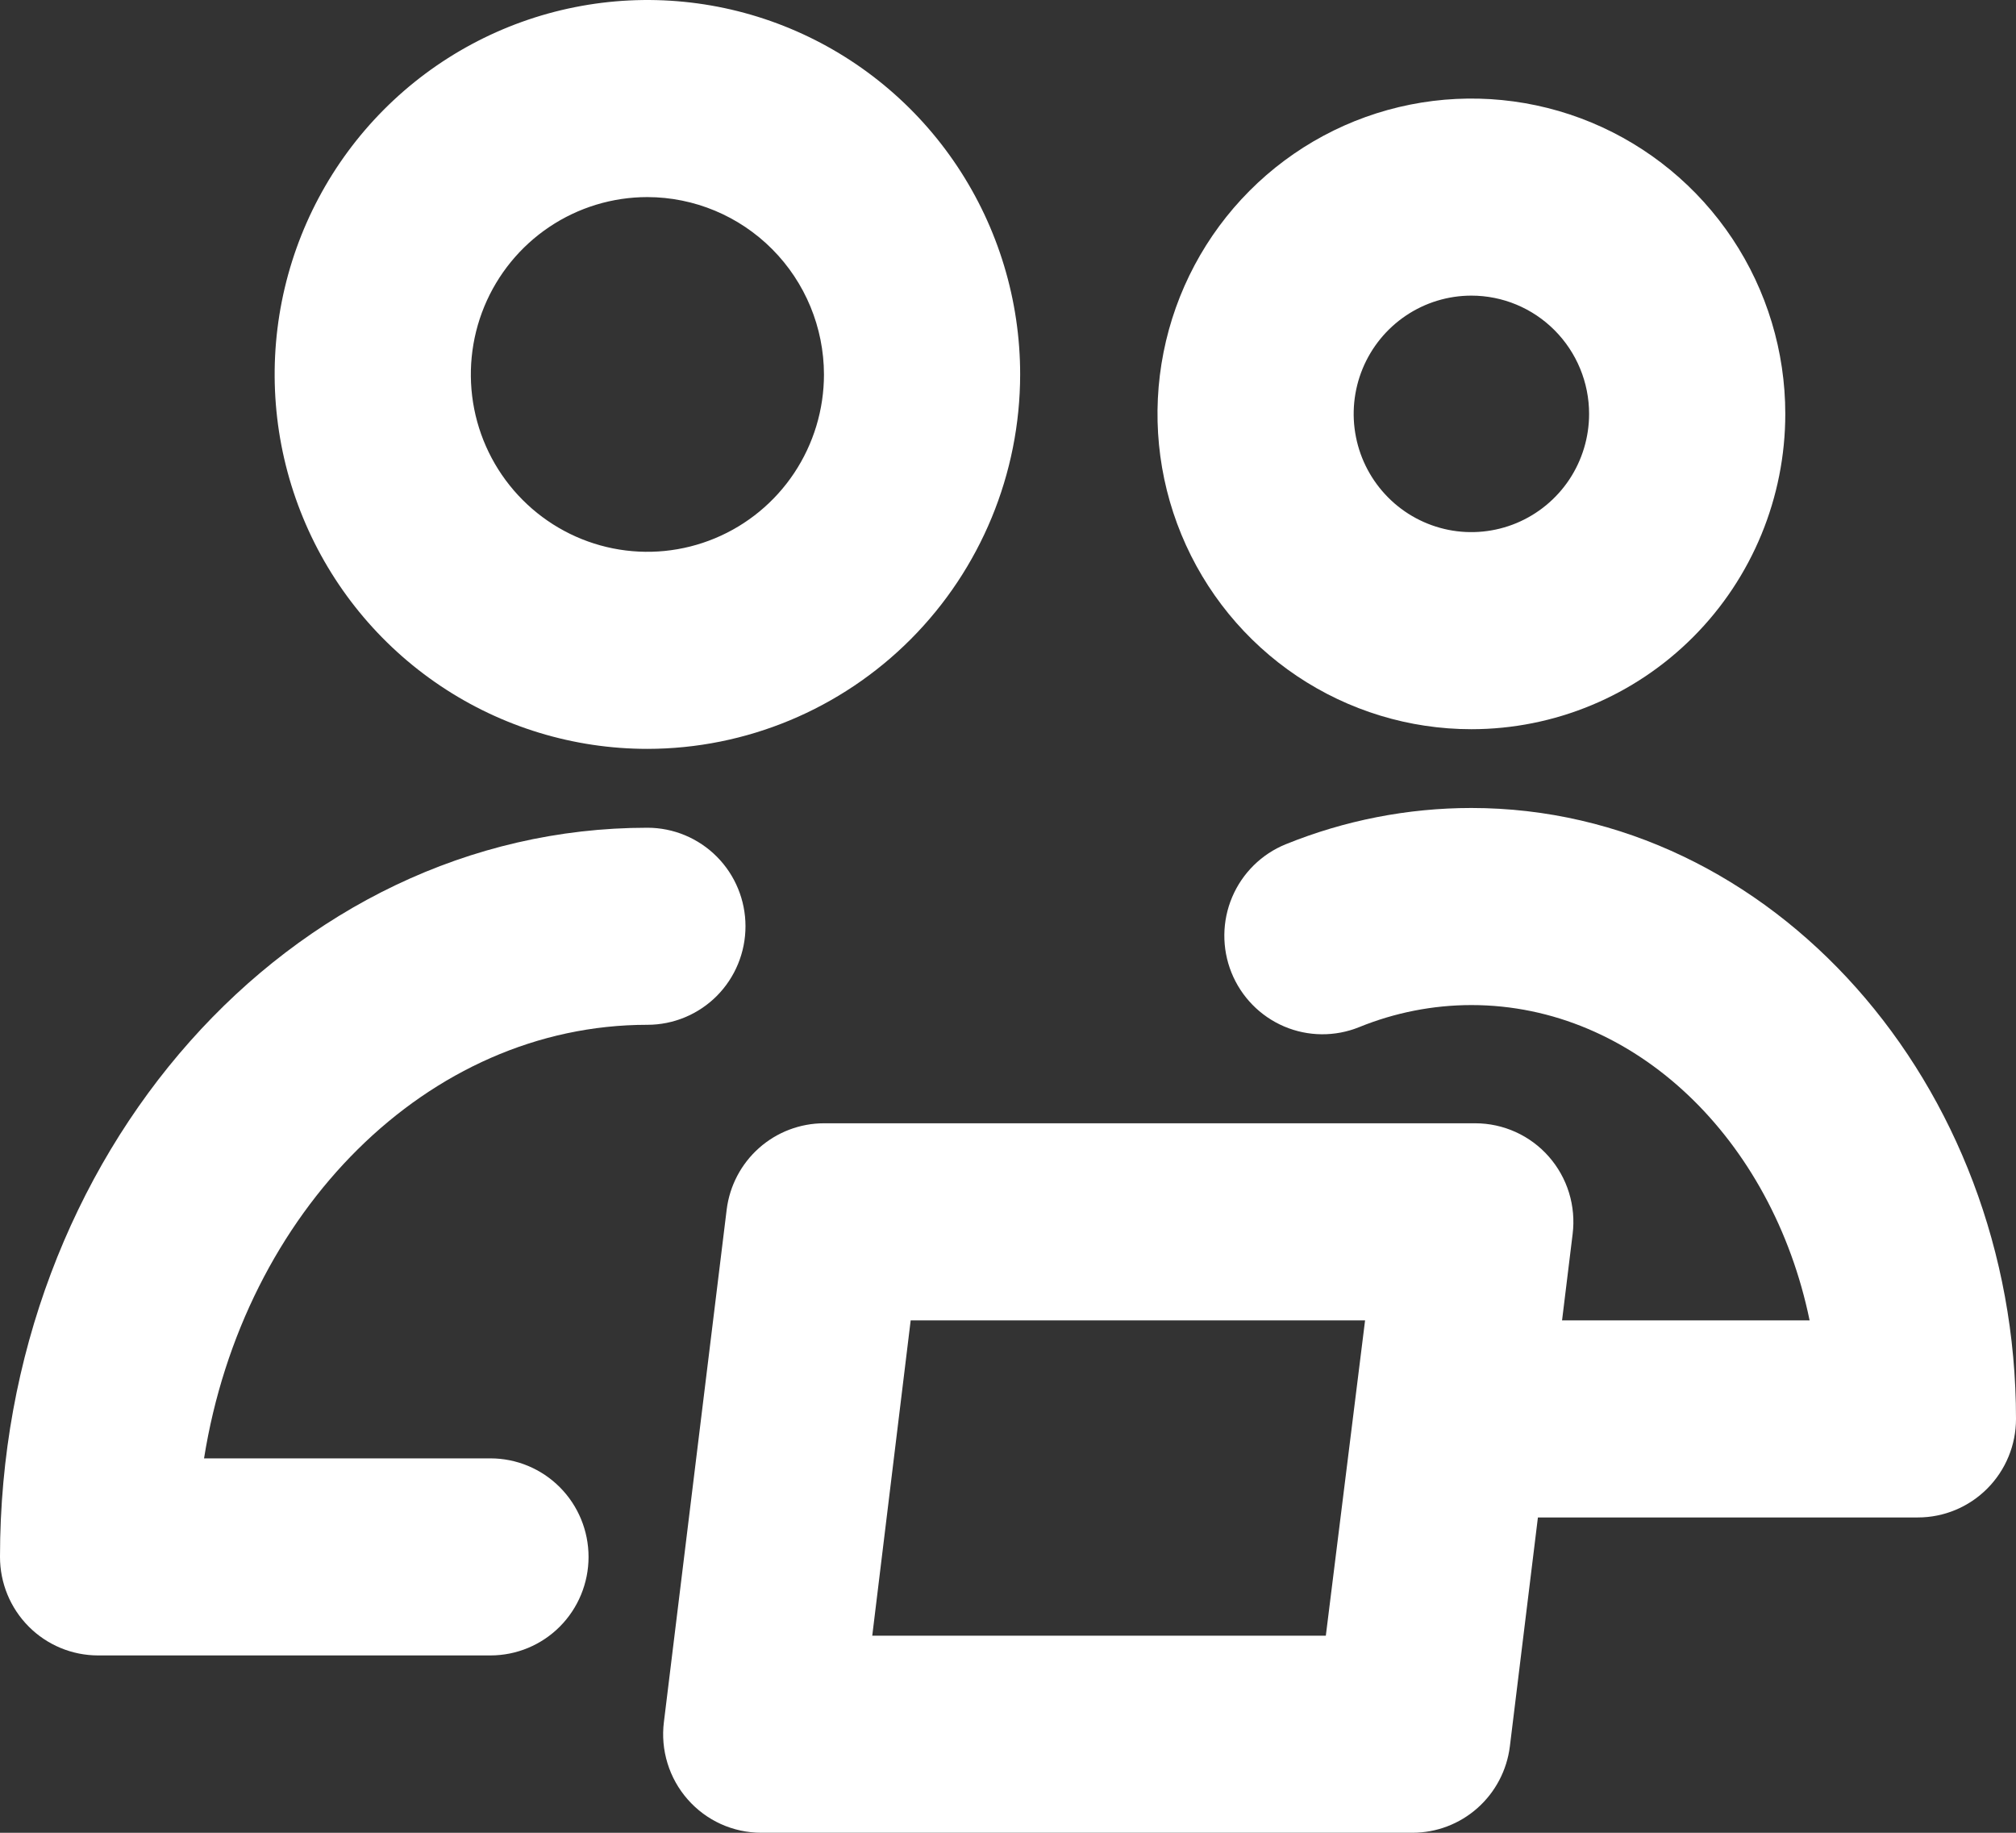
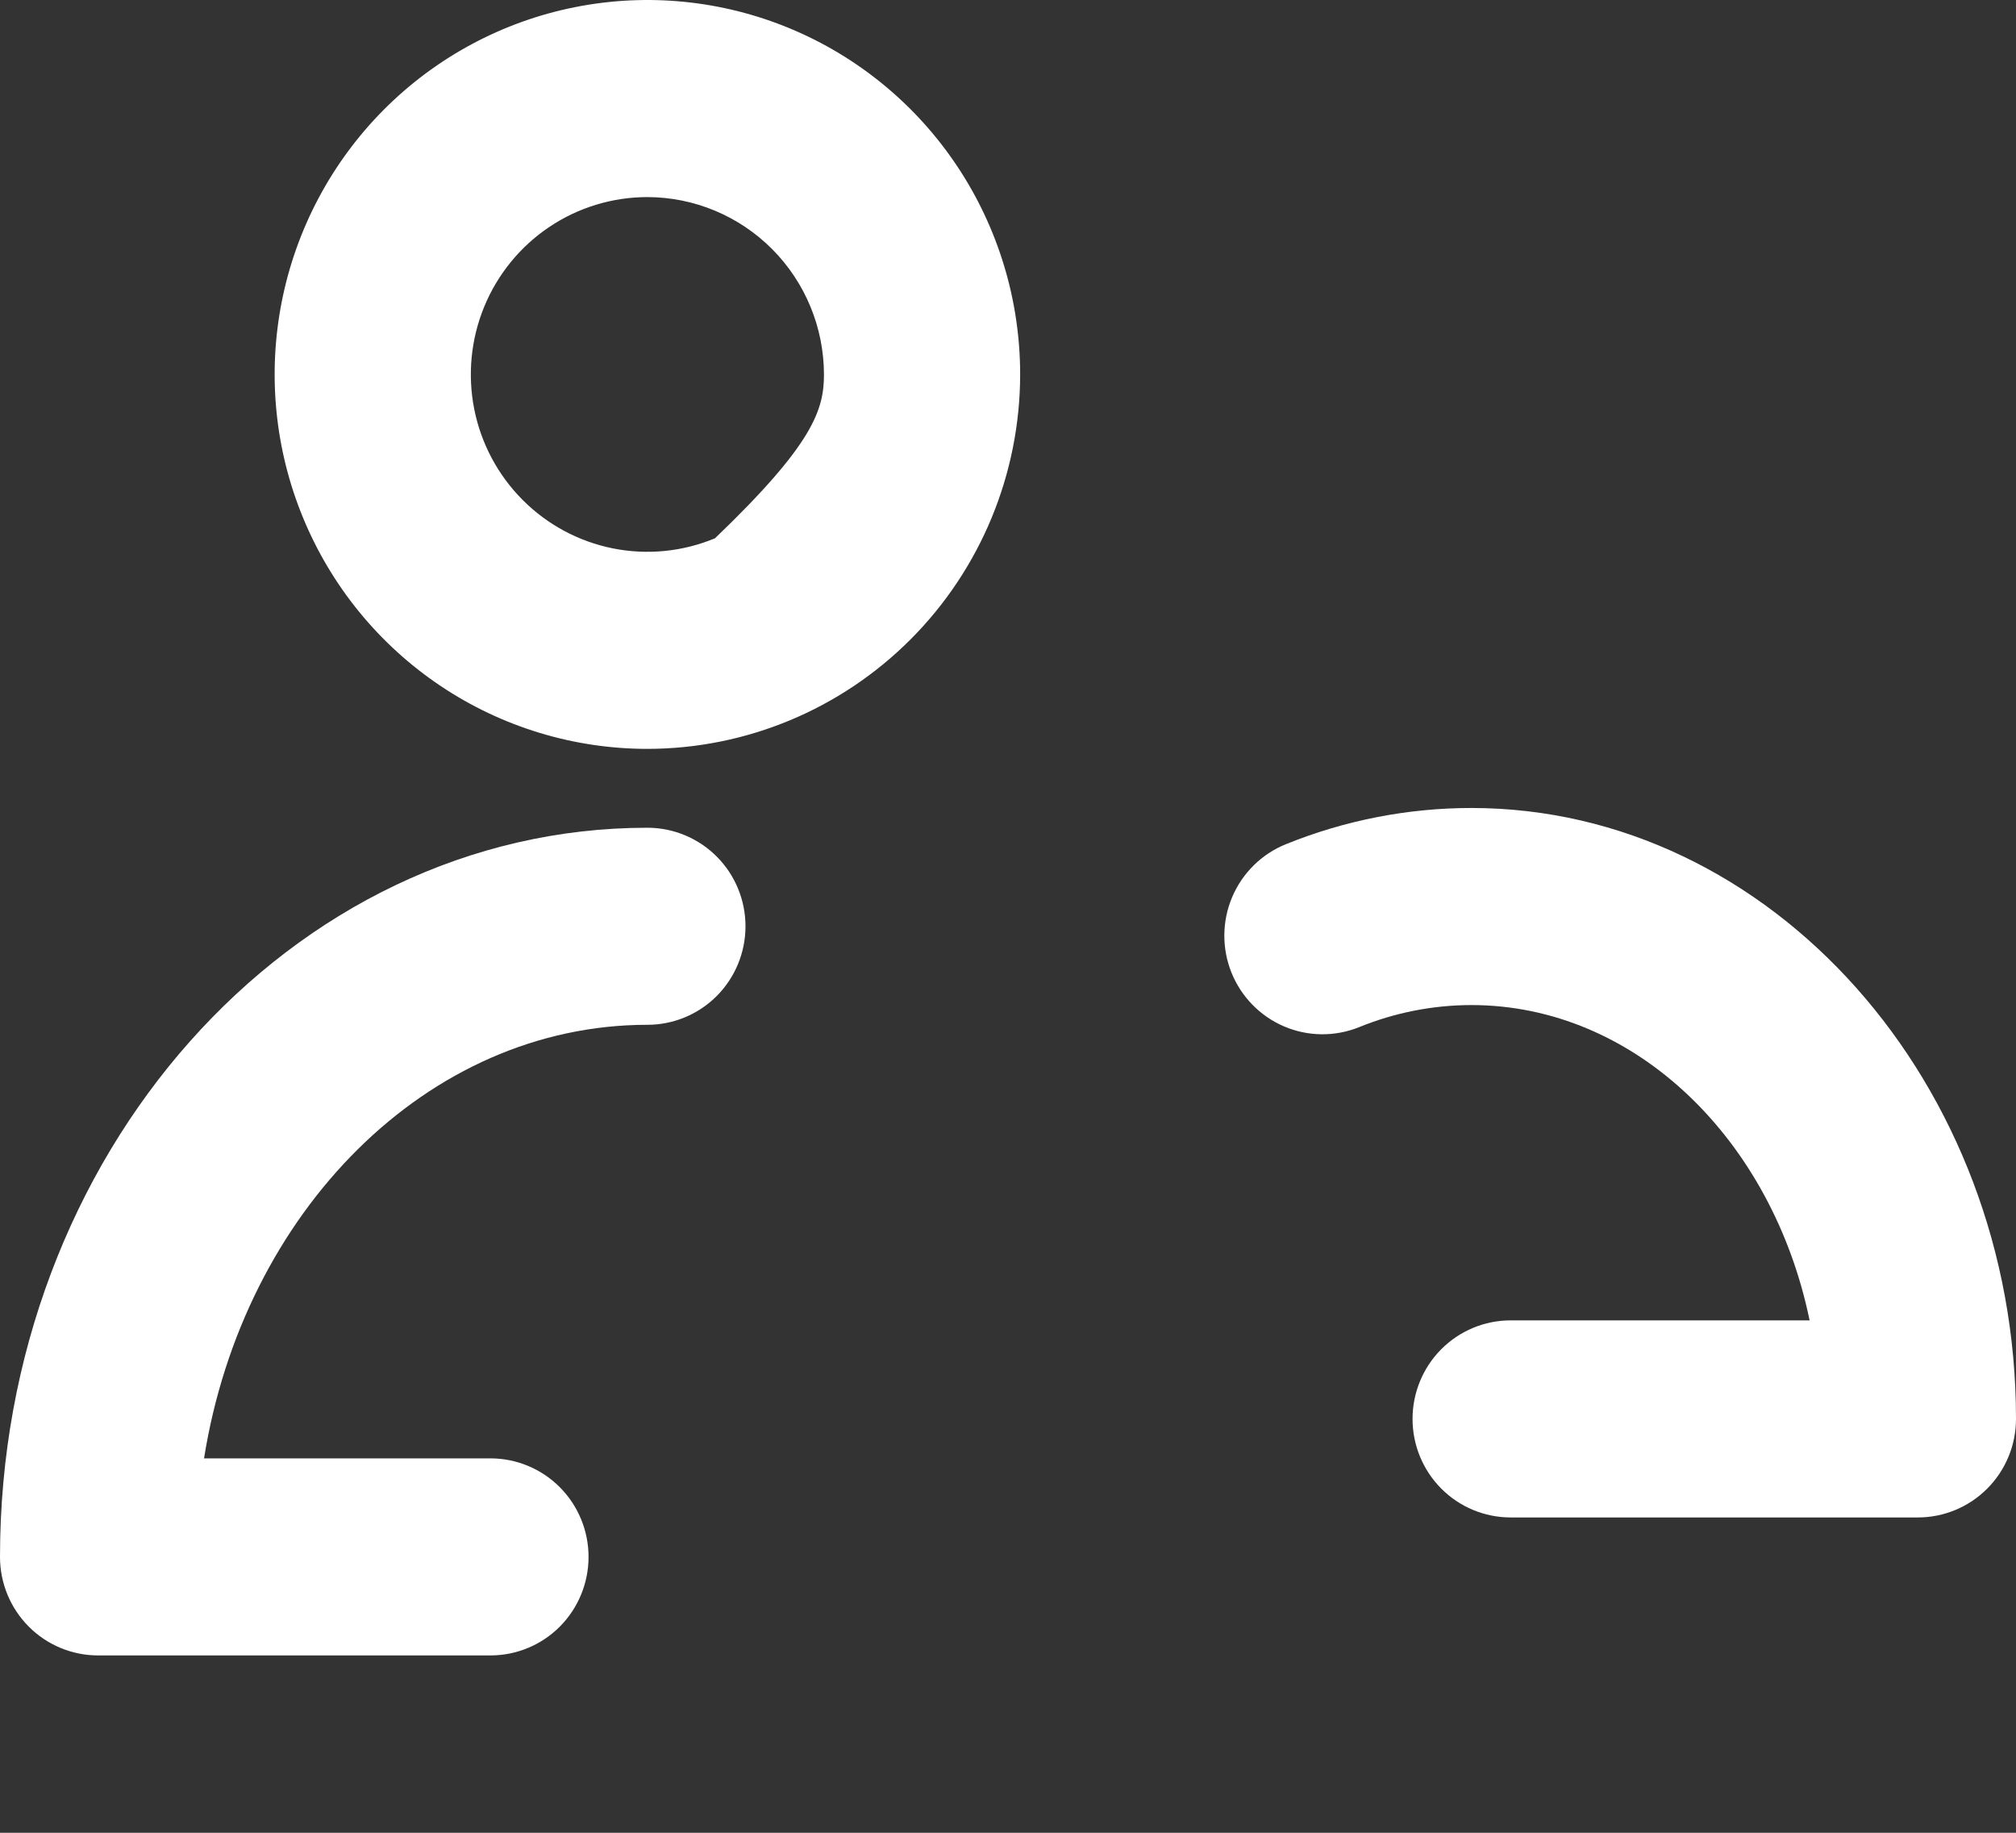
<svg xmlns="http://www.w3.org/2000/svg" width="66" height="60" viewBox="0 0 66 60" fill="none">
  <rect x="0" y="0" width="66" height="60" fill="#333333" stroke="none" />
-   <path d="M48.17 23.872C46.138 23.872 44.151 23.266 42.461 22.132C40.771 20.998 39.454 19.386 38.676 17.499C37.898 15.613 37.695 13.538 38.092 11.535C38.488 9.533 39.467 7.694 40.904 6.25C42.341 4.806 44.172 3.823 46.166 3.425C48.159 3.027 50.225 3.231 52.103 4.012C53.981 4.794 55.586 6.117 56.715 7.814C57.844 9.512 58.447 11.508 58.447 13.549C58.447 16.287 57.364 18.913 55.437 20.848C53.51 22.784 50.896 23.872 48.17 23.872ZM48.17 9.678C47.408 9.678 46.663 9.905 46.029 10.331C45.396 10.756 44.902 11.361 44.61 12.068C44.319 12.775 44.242 13.553 44.391 14.304C44.539 15.055 44.907 15.745 45.446 16.286C45.984 16.828 46.671 17.196 47.419 17.346C48.166 17.495 48.941 17.418 49.645 17.125C50.349 16.832 50.951 16.336 51.375 15.7C51.798 15.063 52.024 14.315 52.024 13.549C52.024 12.523 51.618 11.538 50.895 10.812C50.173 10.086 49.193 9.678 48.17 9.678Z" fill="white" />
  <path d="M62.789 49.677H49.455C48.603 49.677 47.786 49.337 47.184 48.732C46.582 48.127 46.244 47.307 46.244 46.451C46.244 45.596 46.582 44.775 47.184 44.17C47.786 43.565 48.603 43.225 49.455 43.225H59.243C58.023 37.303 53.527 32.903 48.17 32.903C46.911 32.904 45.664 33.15 44.497 33.625C43.706 33.945 42.822 33.937 42.038 33.602C41.254 33.267 40.634 32.632 40.315 31.838C39.997 31.044 40.005 30.156 40.339 29.368C40.673 28.581 41.304 27.958 42.094 27.638C44.025 26.855 46.088 26.452 48.17 26.451C57.997 26.451 66 35.483 66 46.451C66 47.307 65.662 48.127 65.059 48.732C64.457 49.337 63.64 49.677 62.789 49.677Z" fill="white" />
-   <path d="M21.195 24.516C18.781 24.516 16.422 23.797 14.415 22.45C12.408 21.103 10.844 19.189 9.921 16.949C8.997 14.709 8.755 12.245 9.226 9.867C9.697 7.489 10.859 5.305 12.566 3.59C14.273 1.876 16.447 0.709 18.814 0.236C21.181 -0.237 23.635 0.005 25.865 0.933C28.095 1.861 30.001 3.432 31.341 5.448C32.682 7.464 33.398 9.834 33.398 12.258C33.395 15.508 32.108 18.624 29.82 20.922C27.532 23.22 24.43 24.513 21.195 24.516ZM21.195 6.452C20.052 6.452 18.934 6.792 17.983 7.43C17.033 8.068 16.292 8.975 15.854 10.036C15.417 11.097 15.303 12.264 15.525 13.391C15.748 14.517 16.299 15.552 17.108 16.364C17.916 17.176 18.946 17.729 20.067 17.953C21.189 18.177 22.351 18.062 23.407 17.622C24.463 17.183 25.366 16.439 26.001 15.484C26.636 14.529 26.975 13.406 26.975 12.258C26.972 10.719 26.362 9.244 25.279 8.156C24.195 7.068 22.727 6.455 21.195 6.452Z" fill="white" />
+   <path d="M21.195 24.516C18.781 24.516 16.422 23.797 14.415 22.45C12.408 21.103 10.844 19.189 9.921 16.949C8.997 14.709 8.755 12.245 9.226 9.867C9.697 7.489 10.859 5.305 12.566 3.59C14.273 1.876 16.447 0.709 18.814 0.236C21.181 -0.237 23.635 0.005 25.865 0.933C28.095 1.861 30.001 3.432 31.341 5.448C32.682 7.464 33.398 9.834 33.398 12.258C33.395 15.508 32.108 18.624 29.82 20.922C27.532 23.22 24.43 24.513 21.195 24.516ZM21.195 6.452C20.052 6.452 18.934 6.792 17.983 7.43C17.033 8.068 16.292 8.975 15.854 10.036C15.417 11.097 15.303 12.264 15.525 13.391C15.748 14.517 16.299 15.552 17.108 16.364C17.916 17.176 18.946 17.729 20.067 17.953C21.189 18.177 22.351 18.062 23.407 17.622C26.636 14.529 26.975 13.406 26.975 12.258C26.972 10.719 26.362 9.244 25.279 8.156C24.195 7.068 22.727 6.455 21.195 6.452Z" fill="white" />
  <path d="M16.057 54.194H3.211C2.36 54.194 1.543 53.855 0.941 53.25C0.338 52.645 0 51.824 0 50.969C0 37.807 9.506 27.098 21.195 27.098C22.047 27.098 22.863 27.438 23.466 28.043C24.068 28.647 24.406 29.468 24.406 30.323C24.406 31.179 24.068 32 23.466 32.605C22.863 33.209 22.047 33.549 21.195 33.549C13.989 33.549 7.964 39.678 6.68 47.743H16.057C16.909 47.743 17.725 48.083 18.328 48.688C18.93 49.293 19.268 50.113 19.268 50.969C19.268 51.824 18.93 52.645 18.328 53.25C17.725 53.855 16.909 54.194 16.057 54.194Z" fill="white" />
-   <path d="M46.244 59.999H24.92C24.465 59.999 24.015 59.902 23.6 59.714C23.185 59.526 22.815 59.251 22.514 58.908C22.212 58.565 21.987 58.162 21.853 57.725C21.718 57.288 21.678 56.827 21.735 56.373L23.79 39.599C23.887 38.819 24.264 38.102 24.851 37.581C25.438 37.061 26.193 36.774 26.976 36.773H48.299C48.754 36.774 49.205 36.871 49.619 37.059C50.034 37.247 50.405 37.522 50.706 37.865C51.007 38.208 51.233 38.611 51.367 39.048C51.501 39.485 51.541 39.946 51.485 40.399L49.43 57.173C49.333 57.953 48.955 58.671 48.369 59.191C47.782 59.712 47.026 59.999 46.244 59.999ZM28.556 53.548H43.405L44.69 43.225H29.814L28.556 53.548Z" fill="white" />
</svg>